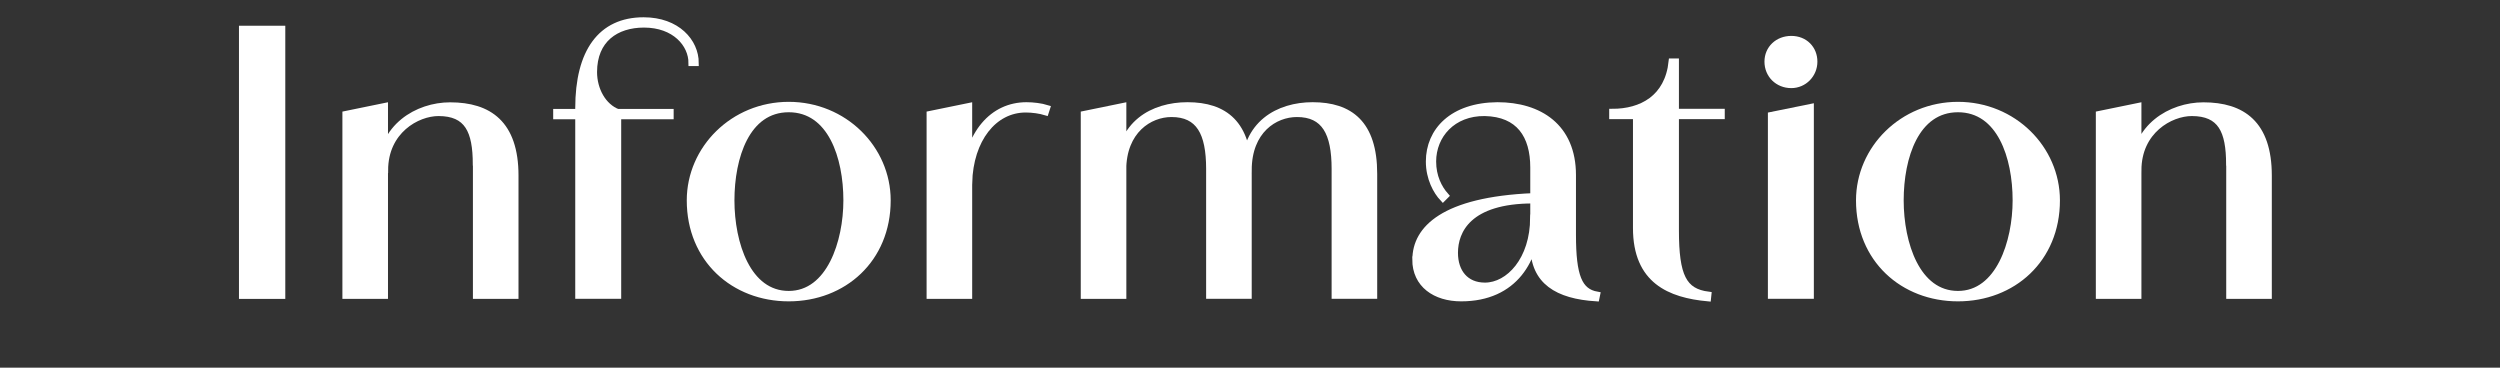
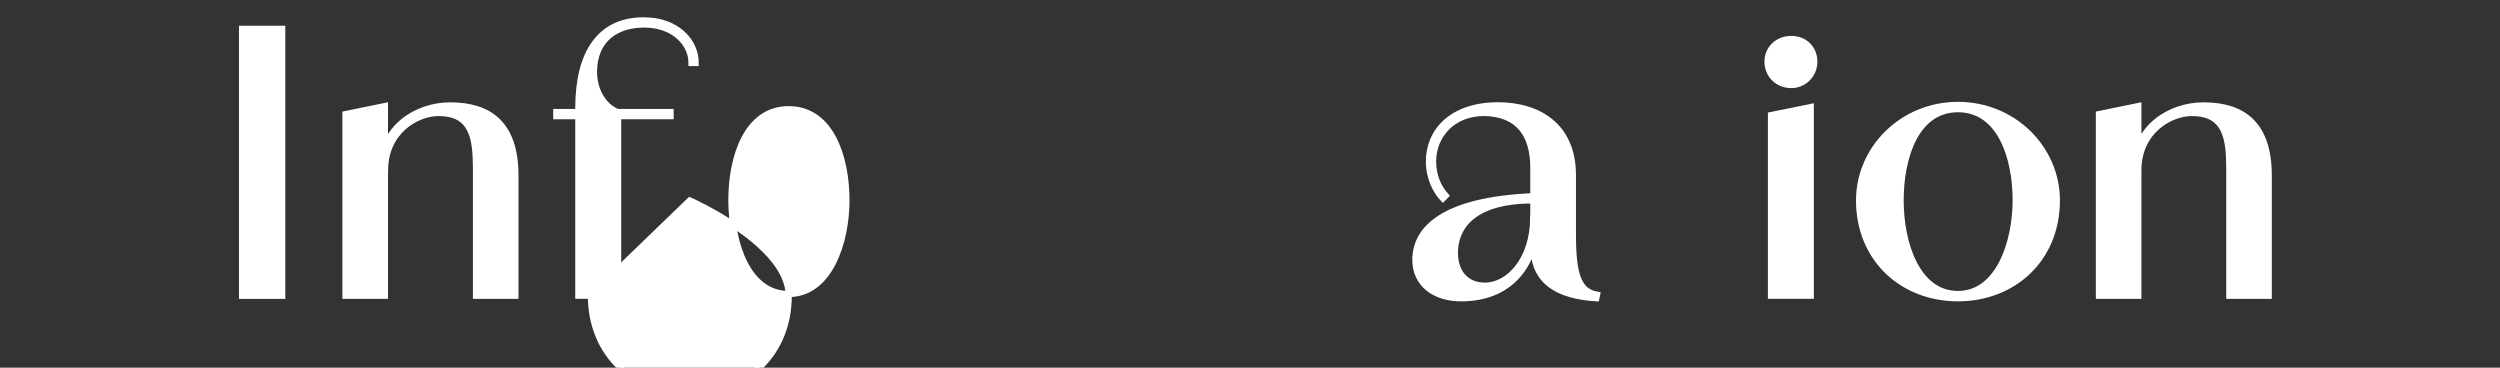
<svg xmlns="http://www.w3.org/2000/svg" id="_レイヤー_2" data-name="レイヤー 2" viewBox="0 0 204 30">
  <rect x="0" y="0" width="204" height="30" fill="#333333" stroke="none" />
  <defs>
    <style>
      .cls-1 {
        fill: #fff;
        stroke: #fff;
        stroke-miterlimit: 10;
        stroke-width: .5px;
      }

      .cls-2 {
        fill: none;
      }
    </style>
  </defs>
  <g id="contents">
    <g>
      <rect class="cls-2" width="204" height="30" />
      <g>
        <path class="cls-1" d="M19.75,2.35h3.28v21.79h-3.28V2.35Z" />
        <path class="cls-1" d="M28.19,9.31l3.22-.66v15.49h-3.22v-14.83ZM38.83,13.41c0-2.74-.68-4.19-3.05-4.19-1.74,0-4.36,1.45-4.36,4.68l-.34.03c0-3.59,2.99-5.33,5.65-5.33,3.17,0,5.33,1.48,5.33,5.73v9.81h-3.22v-10.72Z" />
        <path class="cls-1" d="M45.39,9.14h9.33v.34h-9.33v-.34ZM47.19,8.82c0-4.59,1.83-7.16,5.33-7.16,2.74,0,4.25,1.74,4.25,3.48h-.34c0-1.54-1.37-3.14-3.88-3.14-2.28,0-4.08,1.23-4.08,3.88,0,1.43.74,2.82,1.97,3.28v14.97h-3.25v-15.31Z" />
-         <path class="cls-1" d="M56.29,16.35c0-4.22,3.54-7.79,8.07-7.79s8.07,3.56,8.07,7.79c0,4.82-3.59,7.99-8.07,7.99s-8.07-3.17-8.07-7.99ZM69.07,16.35c0-3.54-1.28-7.44-4.71-7.44s-4.68,3.91-4.68,7.44,1.34,7.64,4.68,7.64,4.71-4.25,4.71-7.64Z" />
-         <path class="cls-1" d="M75.86,9.31l3.22-.66v15.49h-3.22v-14.83ZM78.68,14.78c.29-3.94,2.34-6.19,5.08-6.19.54,0,1.2.08,1.68.23l-.11.34c-.46-.14-1.08-.23-1.63-.23-2.6,0-4.53,2.45-4.62,5.99l-.4-.14Z" />
-         <path class="cls-1" d="M88.44,9.31l3.22-.66v15.49h-3.22v-14.83ZM98.67,13.78c0-2.94-.83-4.48-3.08-4.48-1.77,0-3.94,1.34-3.94,4.59l-.34.03c0-3.85,2.79-5.33,5.59-5.33,3.02,0,4.99,1.48,4.99,5.59v9.95h-3.22v-10.35ZM108.91,13.78c0-2.94-.83-4.48-3.08-4.48-1.8,0-3.94,1.34-3.94,4.59l-.34.03c0-3.85,2.79-5.33,5.56-5.33,3.05,0,5.02,1.48,5.02,5.59v9.95h-3.22v-10.35Z" />
+         <path class="cls-1" d="M56.29,16.35s8.07,3.56,8.07,7.79c0,4.82-3.59,7.99-8.07,7.99s-8.07-3.17-8.07-7.99ZM69.07,16.35c0-3.54-1.28-7.44-4.71-7.44s-4.68,3.91-4.68,7.44,1.34,7.64,4.68,7.64,4.71-4.25,4.71-7.64Z" />
        <path class="cls-1" d="M115.5,21.17c0-2.48,2.28-4.85,9.61-5.16v.34c-5.28,0-6.39,2.48-6.39,4.28,0,1.57.88,2.68,2.45,2.68,1.94,0,3.94-2.11,3.94-5.56h.31c0,3.37-1.8,6.59-6.19,6.59-2.11,0-3.74-1.11-3.74-3.17ZM125.12,20.09v-6.42c0-2.62-1.17-4.39-3.96-4.45-2.62-.03-4.22,1.83-4.22,3.96,0,1.23.48,2.17,1.03,2.79l-.23.23c-.54-.57-1.14-1.65-1.14-3.02,0-2.51,1.91-4.56,5.59-4.59,3.42,0,6.16,1.74,6.16,5.7v4.88c0,3.37.51,4.62,1.97,4.88l-.06.29c-3.17-.2-5.13-1.37-5.13-4.25Z" />
-         <path class="cls-1" d="M133.5,18.6v-9.13h-1.94v-.34c2.37,0,4.53-1.11,4.85-4.11h.34v4.11h3.74v.34h-3.74v9.33c0,3.74.63,4.99,2.65,5.25l-.03.29c-3.11-.29-5.87-1.43-5.87-5.73Z" />
        <path class="cls-1" d="M144.23,5.03c0-1.06.83-1.85,1.94-1.85s1.88.8,1.88,1.85-.83,1.91-1.88,1.91c-1.11,0-1.94-.83-1.94-1.91ZM144.51,9.39l3.25-.66v15.4h-3.25v-14.74Z" />
        <path class="cls-1" d="M151.7,16.35c0-4.22,3.54-7.79,8.07-7.79s8.07,3.56,8.07,7.79c0,4.82-3.59,7.99-8.07,7.99s-8.07-3.17-8.07-7.99ZM164.48,16.35c0-3.54-1.28-7.44-4.71-7.44s-4.68,3.91-4.68,7.44,1.34,7.64,4.68,7.64,4.71-4.25,4.71-7.64Z" />
        <path class="cls-1" d="M171.27,9.31l3.22-.66v15.49h-3.22v-14.83ZM181.9,13.41c0-2.74-.68-4.19-3.05-4.19-1.74,0-4.36,1.45-4.36,4.68l-.34.03c0-3.59,2.99-5.33,5.65-5.33,3.17,0,5.33,1.48,5.33,5.73v9.81h-3.22v-10.72Z" />
      </g>
    </g>
  </g>
</svg>